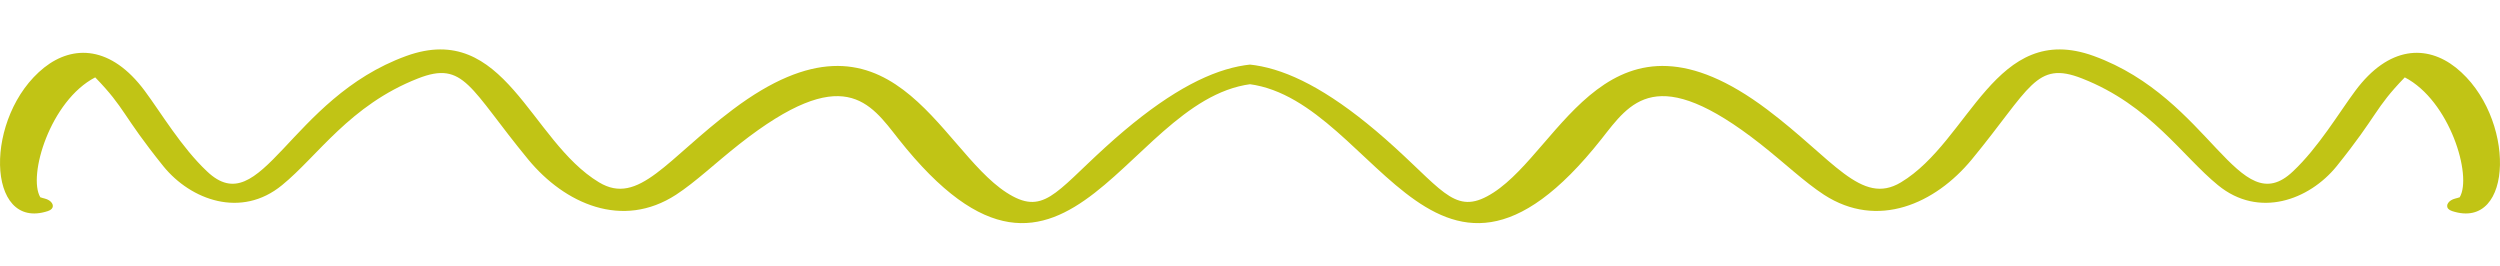
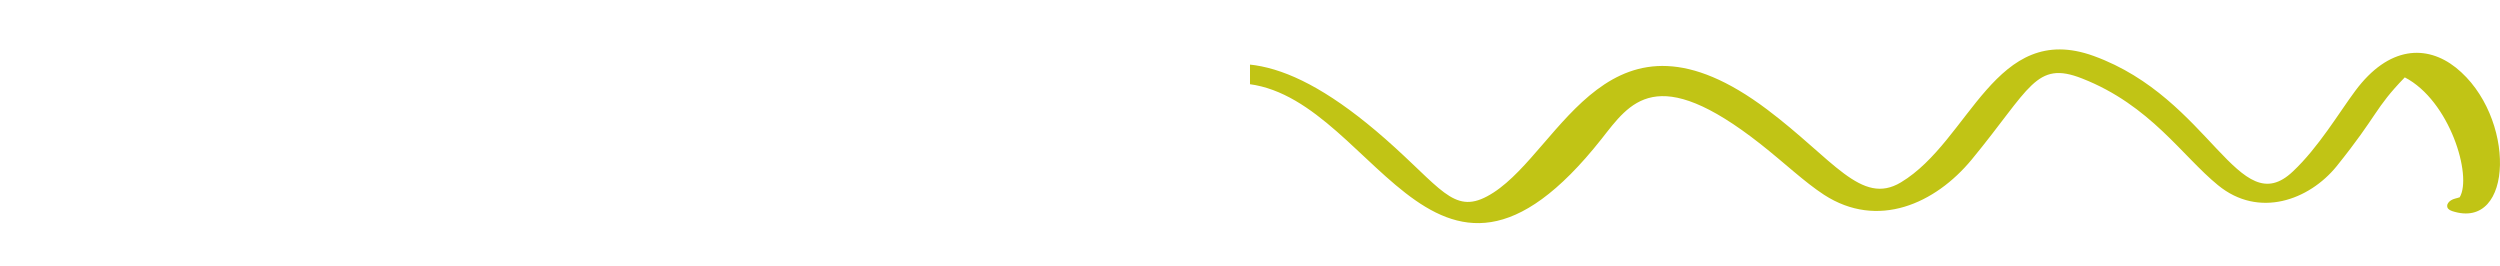
<svg xmlns="http://www.w3.org/2000/svg" width="216" height="23" viewBox="0 0 216 23" fill="none">
  <g clip-path="url(#clip0_707_402)">
-     <path d="M224 16.922C222.729 20.57 208.446 27.038 208.324 19.5C208.3 17.797 209.694 17.335 213.069 15.366C213.215 15.268 213.386 15.22 213.607 15.098C203.091 7.584 194.5 1.5 187.5 7.352C184.834 9.833 182.299 12.739 180 15.366C175.916 20.035 170.504 20.005 165.882 17.038C160.16 13.341 162.016 9.929 156 6.5C148.712 2.366 139.921 11.402 136.326 15.366C133 19.038 129.332 20.545 124.685 18.6C117.348 15.512 114.536 7.146 109.131 7.195C97.466 7.268 92.477 30.784 77.632 12.01C75.162 8.873 72.912 5.347 63.888 12.447C61.76 14.125 60.122 15.706 58.41 16.825C53.763 19.84 48.799 17.603 45.644 13.785C40.557 7.608 40.117 5.201 36.106 6.781C30.212 9.092 27.449 13.493 24.367 15.998C20.846 18.892 16.492 17.287 14.12 14.369C10.501 9.87 10.868 9.408 8.226 6.684C4.338 8.702 2.381 15.195 3.482 17.044C3.751 17.141 4.02 17.165 4.24 17.311C4.656 17.579 4.729 18.041 4.142 18.235C-1.238 20.01 -1.409 9.991 3.824 5.833C6.319 3.863 9.596 3.936 12.506 7.851C13.9 9.724 15.685 12.739 17.886 14.806C22.582 19.281 24.979 8.508 35.103 4.836C43.638 1.747 45.766 12.156 51.758 15.755C55.182 17.822 57.627 13.736 63.325 9.456C76.972 -0.806 81.031 12.788 86.95 16.63C90.105 18.673 91.132 16.703 95.485 12.739C113.313 -3.505 116.639 12.083 126.104 16.898C132.364 20.108 134.87 13.067 142.5 7.352C146.78 4.142 151.158 2.617 156 5C163.117 8.453 163.07 12.32 168.743 15.797C176.936 20.831 180.017 10.534 187.5 5.5C191.242 2.995 199.479 3.032 201 4C206.5 7.5 196.5 6.5 213.607 11C211.601 7.765 213.117 5.93 215.123 6.052C218.498 6.319 224.074 14.15 224 16.922Z" fill="#C1C415" />
-   </g>
+     </g>
  <g clip-path="url(#clip1_707_402)">
-     <path d="M-8 16.922C-6.729 20.57 7.554 27.038 7.676 19.5C7.7 17.797 6.306 17.335 2.931 15.366C2.785 15.268 2.614 15.22 2.393 15.098C12.909 7.584 21.5 1.5 28.5 7.352C31.166 9.833 33.701 12.739 36 15.366C40.084 20.035 45.496 20.005 50.118 17.038C55.84 13.341 53.984 9.929 60 6.5C67.288 2.366 76.079 11.402 79.674 15.366C83 19.038 86.668 20.545 91.315 18.6C98.652 15.512 101.464 7.146 106.869 7.195C118.534 7.268 123.523 30.784 138.368 12.01C140.838 8.873 143.088 5.347 152.112 12.447C154.24 14.125 155.878 15.706 157.59 16.825C162.237 19.84 167.201 17.603 170.356 13.785C175.443 7.608 175.883 5.201 179.894 6.781C185.788 9.092 188.551 13.493 191.633 15.998C195.154 18.892 199.508 17.287 201.88 14.369C205.499 9.87 205.132 9.408 207.774 6.684C211.662 8.702 213.619 15.195 212.518 17.044C212.249 17.141 211.98 17.165 211.76 17.311C211.344 17.579 211.271 18.041 211.858 18.235C217.238 20.01 217.409 9.991 212.176 5.833C209.681 3.863 206.404 3.936 203.494 7.851C202.1 9.724 200.315 12.739 198.114 14.806C193.418 19.281 191.021 8.508 180.897 4.836C172.362 1.747 170.234 12.156 164.242 15.755C160.818 17.822 158.373 13.736 152.675 9.456C139.028 -0.806 134.969 12.788 129.05 16.63C125.895 18.673 124.868 16.703 120.515 12.739C102.687 -3.505 99.361 12.083 89.897 16.898C83.636 20.108 81.13 13.067 73.5 7.352C69.22 4.142 64.842 2.617 60 5C52.883 8.453 52.93 12.32 47.257 15.797C39.064 20.831 35.983 10.534 28.5 5.5C24.758 2.995 16.521 3.032 15 4C9.5 7.5 19.5 6.5 2.393 11C4.399 7.765 2.883 5.93 0.877 6.052C-2.498 6.319 -8.074 14.15 -8 16.922Z" fill="#C1C415" />
+     <path d="M-8 16.922C-6.729 20.57 7.554 27.038 7.676 19.5C7.7 17.797 6.306 17.335 2.931 15.366C2.785 15.268 2.614 15.22 2.393 15.098C12.909 7.584 21.5 1.5 28.5 7.352C31.166 9.833 33.701 12.739 36 15.366C40.084 20.035 45.496 20.005 50.118 17.038C55.84 13.341 53.984 9.929 60 6.5C67.288 2.366 76.079 11.402 79.674 15.366C83 19.038 86.668 20.545 91.315 18.6C98.652 15.512 101.464 7.146 106.869 7.195C118.534 7.268 123.523 30.784 138.368 12.01C140.838 8.873 143.088 5.347 152.112 12.447C154.24 14.125 155.878 15.706 157.59 16.825C162.237 19.84 167.201 17.603 170.356 13.785C175.443 7.608 175.883 5.201 179.894 6.781C185.788 9.092 188.551 13.493 191.633 15.998C195.154 18.892 199.508 17.287 201.88 14.369C205.499 9.87 205.132 9.408 207.774 6.684C211.662 8.702 213.619 15.195 212.518 17.044C212.249 17.141 211.98 17.165 211.76 17.311C211.344 17.579 211.271 18.041 211.858 18.235C217.238 20.01 217.409 9.991 212.176 5.833C209.681 3.863 206.404 3.936 203.494 7.851C202.1 9.724 200.315 12.739 198.114 14.806C193.418 19.281 191.021 8.508 180.897 4.836C172.362 1.747 170.234 12.156 164.242 15.755C160.818 17.822 158.373 13.736 152.675 9.456C139.028 -0.806 134.969 12.788 129.05 16.63C125.895 18.673 124.868 16.703 120.515 12.739C102.687 -3.505 99.361 12.083 89.897 16.898C83.636 20.108 81.13 13.067 73.5 7.352C69.22 4.142 64.842 2.617 60 5C52.883 8.453 52.93 12.32 47.257 15.797C39.064 20.831 35.983 10.534 28.5 5.5C24.758 2.995 16.521 3.032 15 4C9.5 7.5 19.5 6.5 2.393 11C4.399 7.765 2.883 5.93 0.877 6.052C-2.498 6.319 -8.074 14.15 -8 16.922" fill="#C1C415" />
  </g>
  <defs>
    <clipPath id="clip0_707_402">
      <rect width="108" height="23" fill="white" />
    </clipPath>
    <clipPath id="clip1_707_402">
      <rect width="108" height="23" fill="white" transform="matrix(-1 0 0 1 216 0)" />
    </clipPath>
  </defs>
</svg>